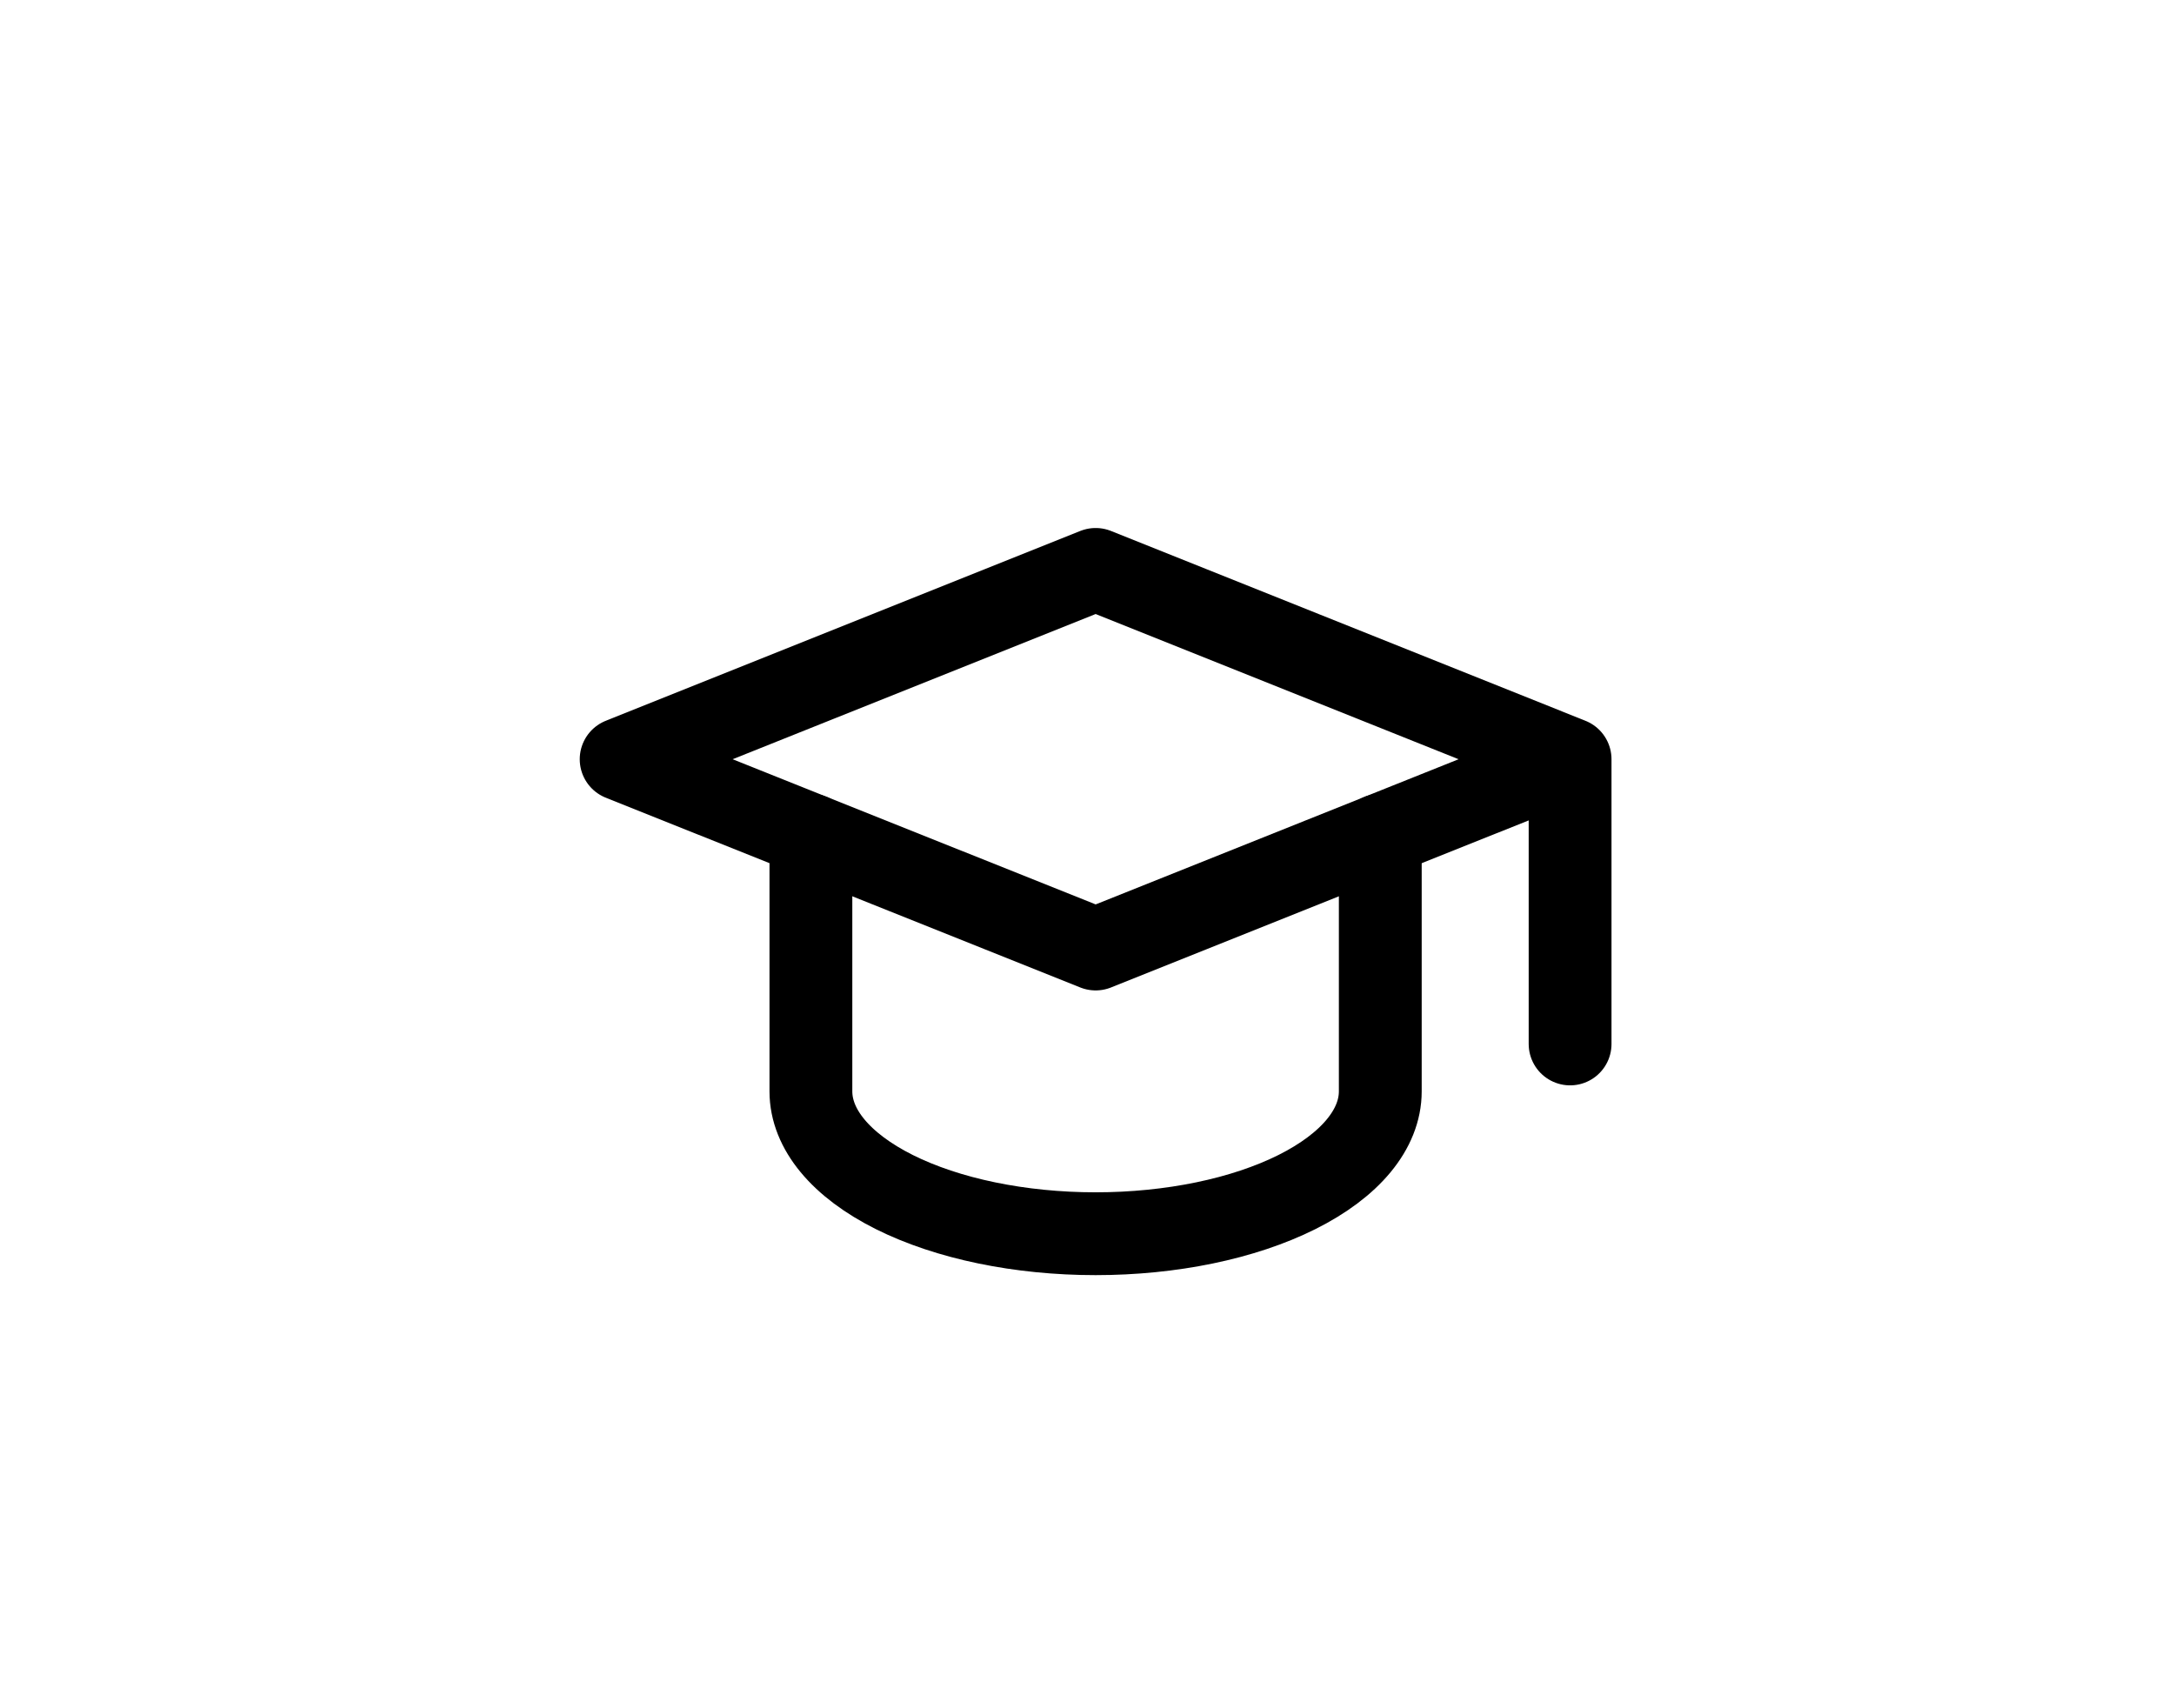
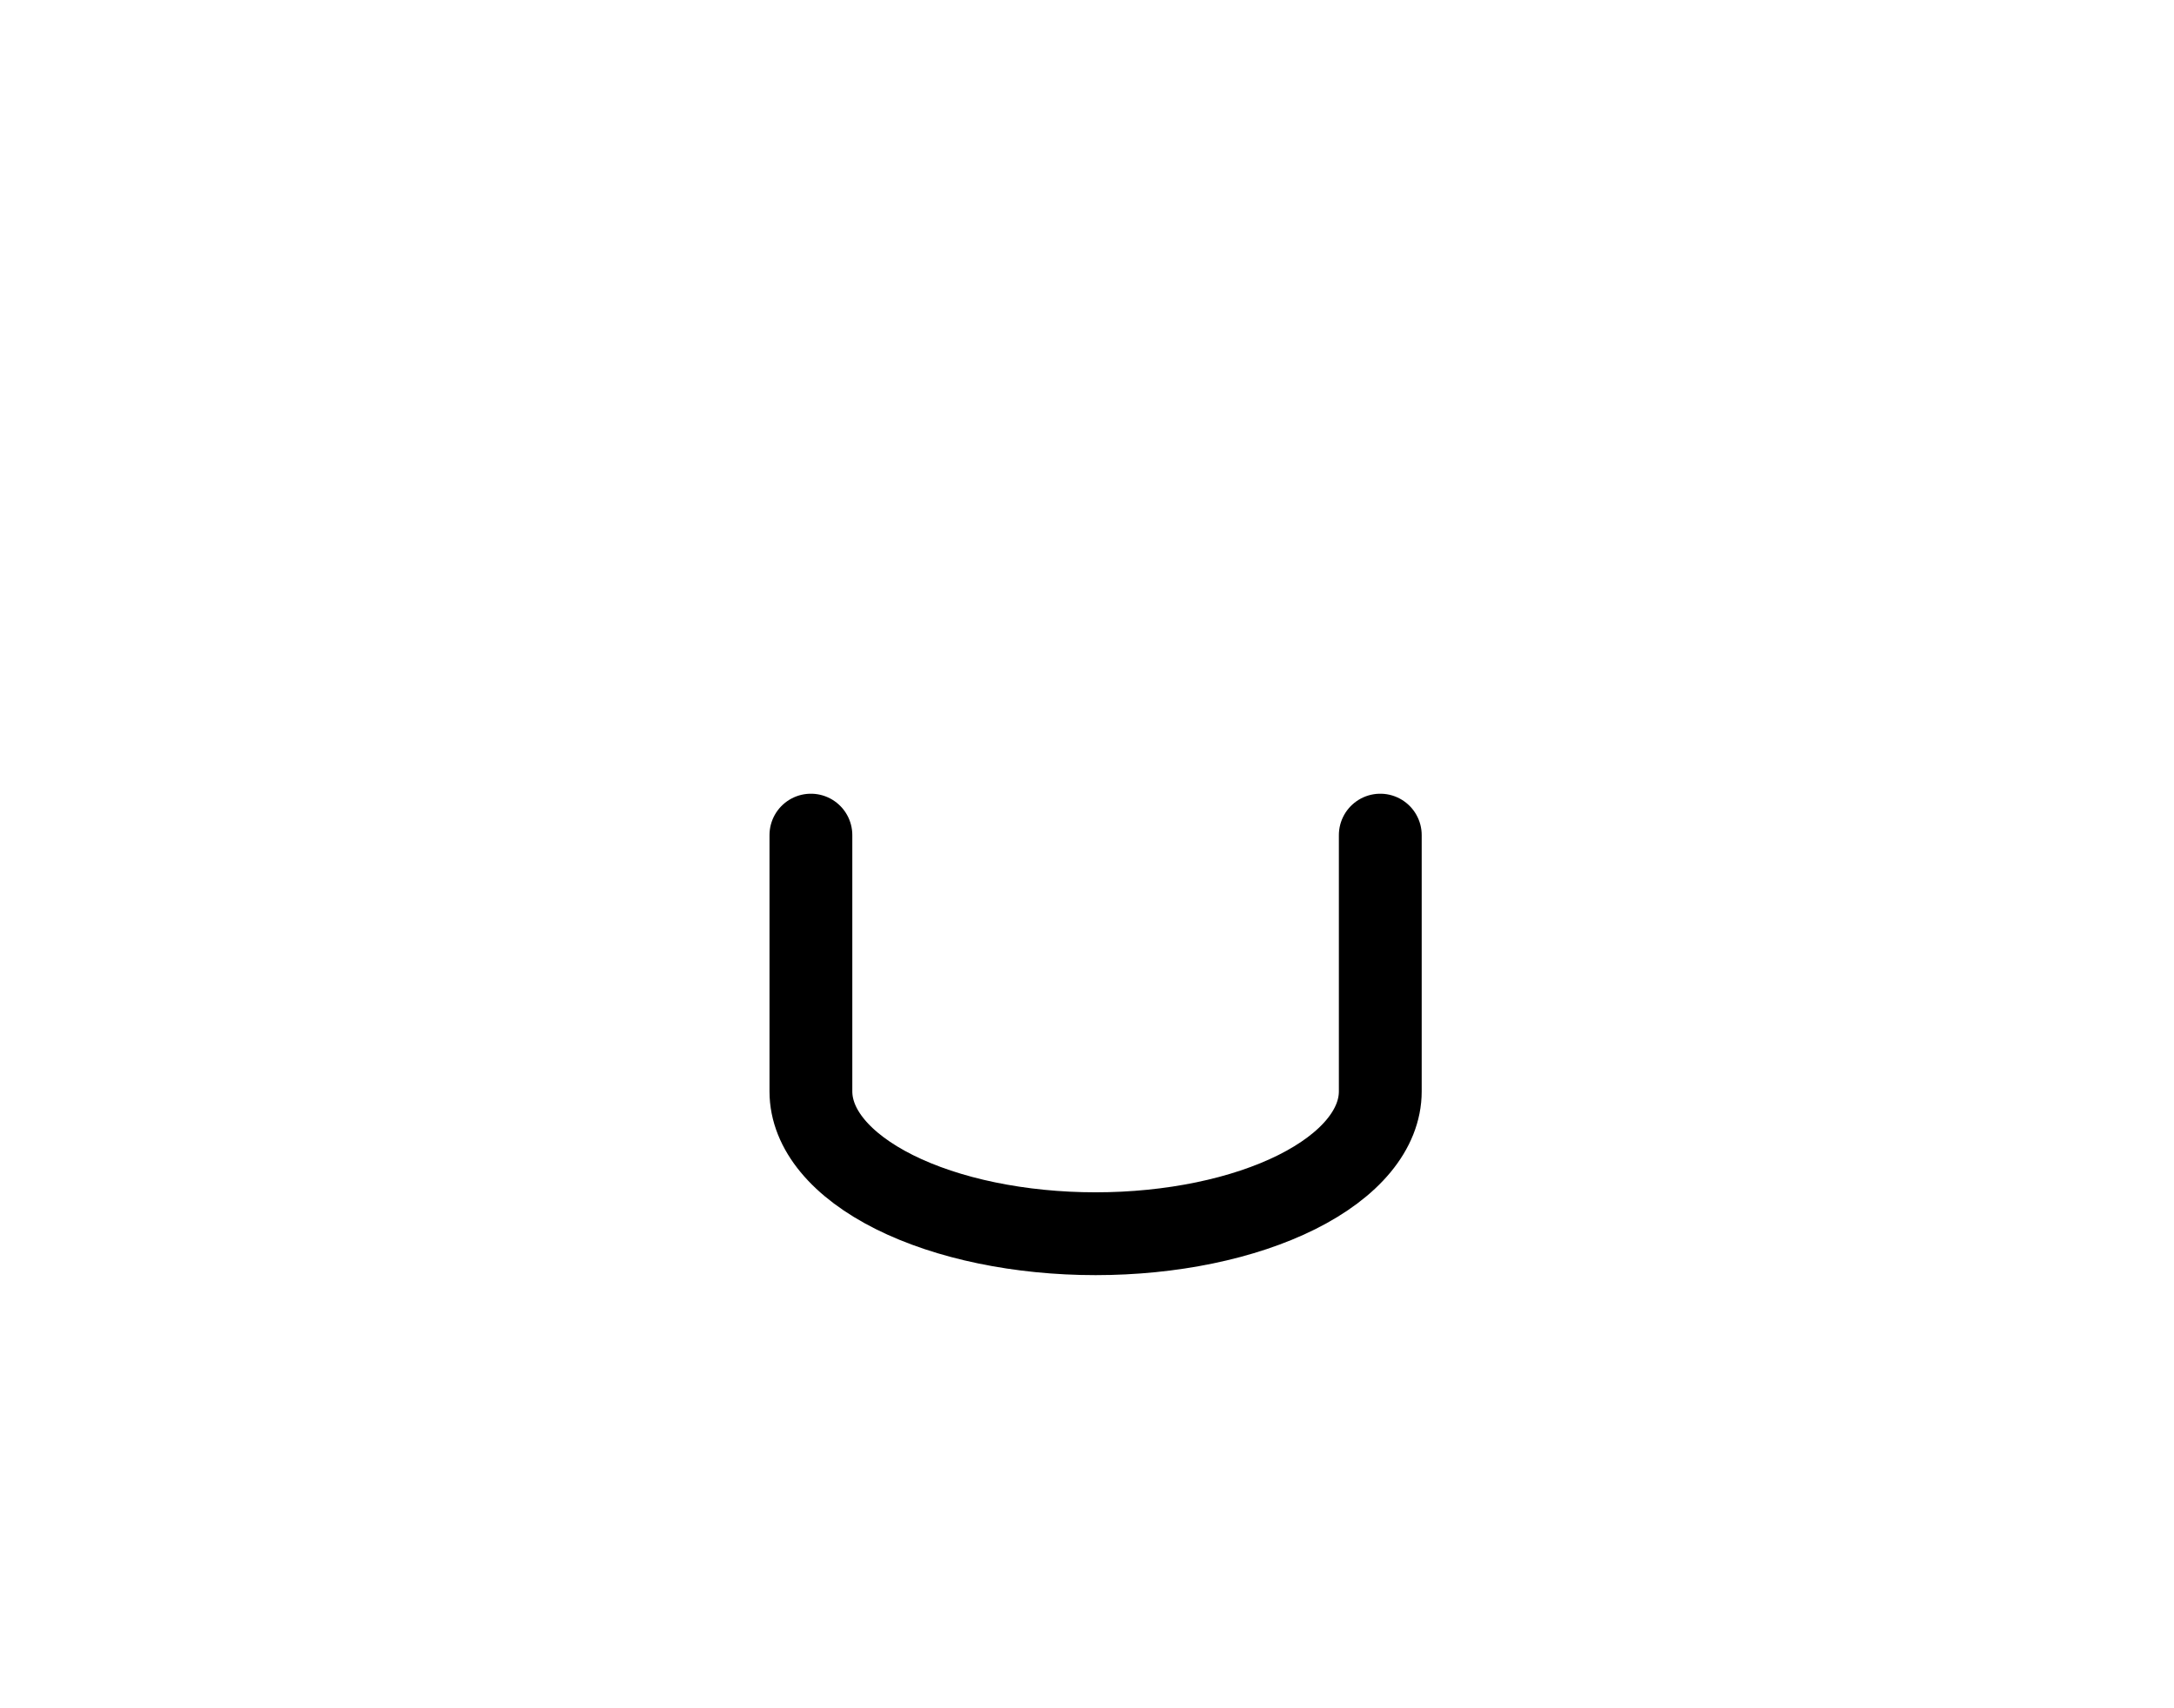
<svg xmlns="http://www.w3.org/2000/svg" width="42" height="33" viewBox="0 0 42 33" fill="none">
-   <path d="M30.333 14.667L21.167 11L12 14.667L21.167 18.333L30.333 14.667ZM30.333 14.667V20.167" stroke="black" stroke-width="1.6" stroke-linecap="round" stroke-linejoin="round" />
  <path d="M15.666 16.133V21.083C15.666 21.813 16.246 22.512 17.277 23.028C18.309 23.544 19.708 23.833 21.166 23.833C22.625 23.833 24.024 23.544 25.056 23.028C26.087 22.512 26.666 21.813 26.666 21.083V16.133" stroke="black" stroke-width="1.6" stroke-linecap="round" stroke-linejoin="round" />
</svg>